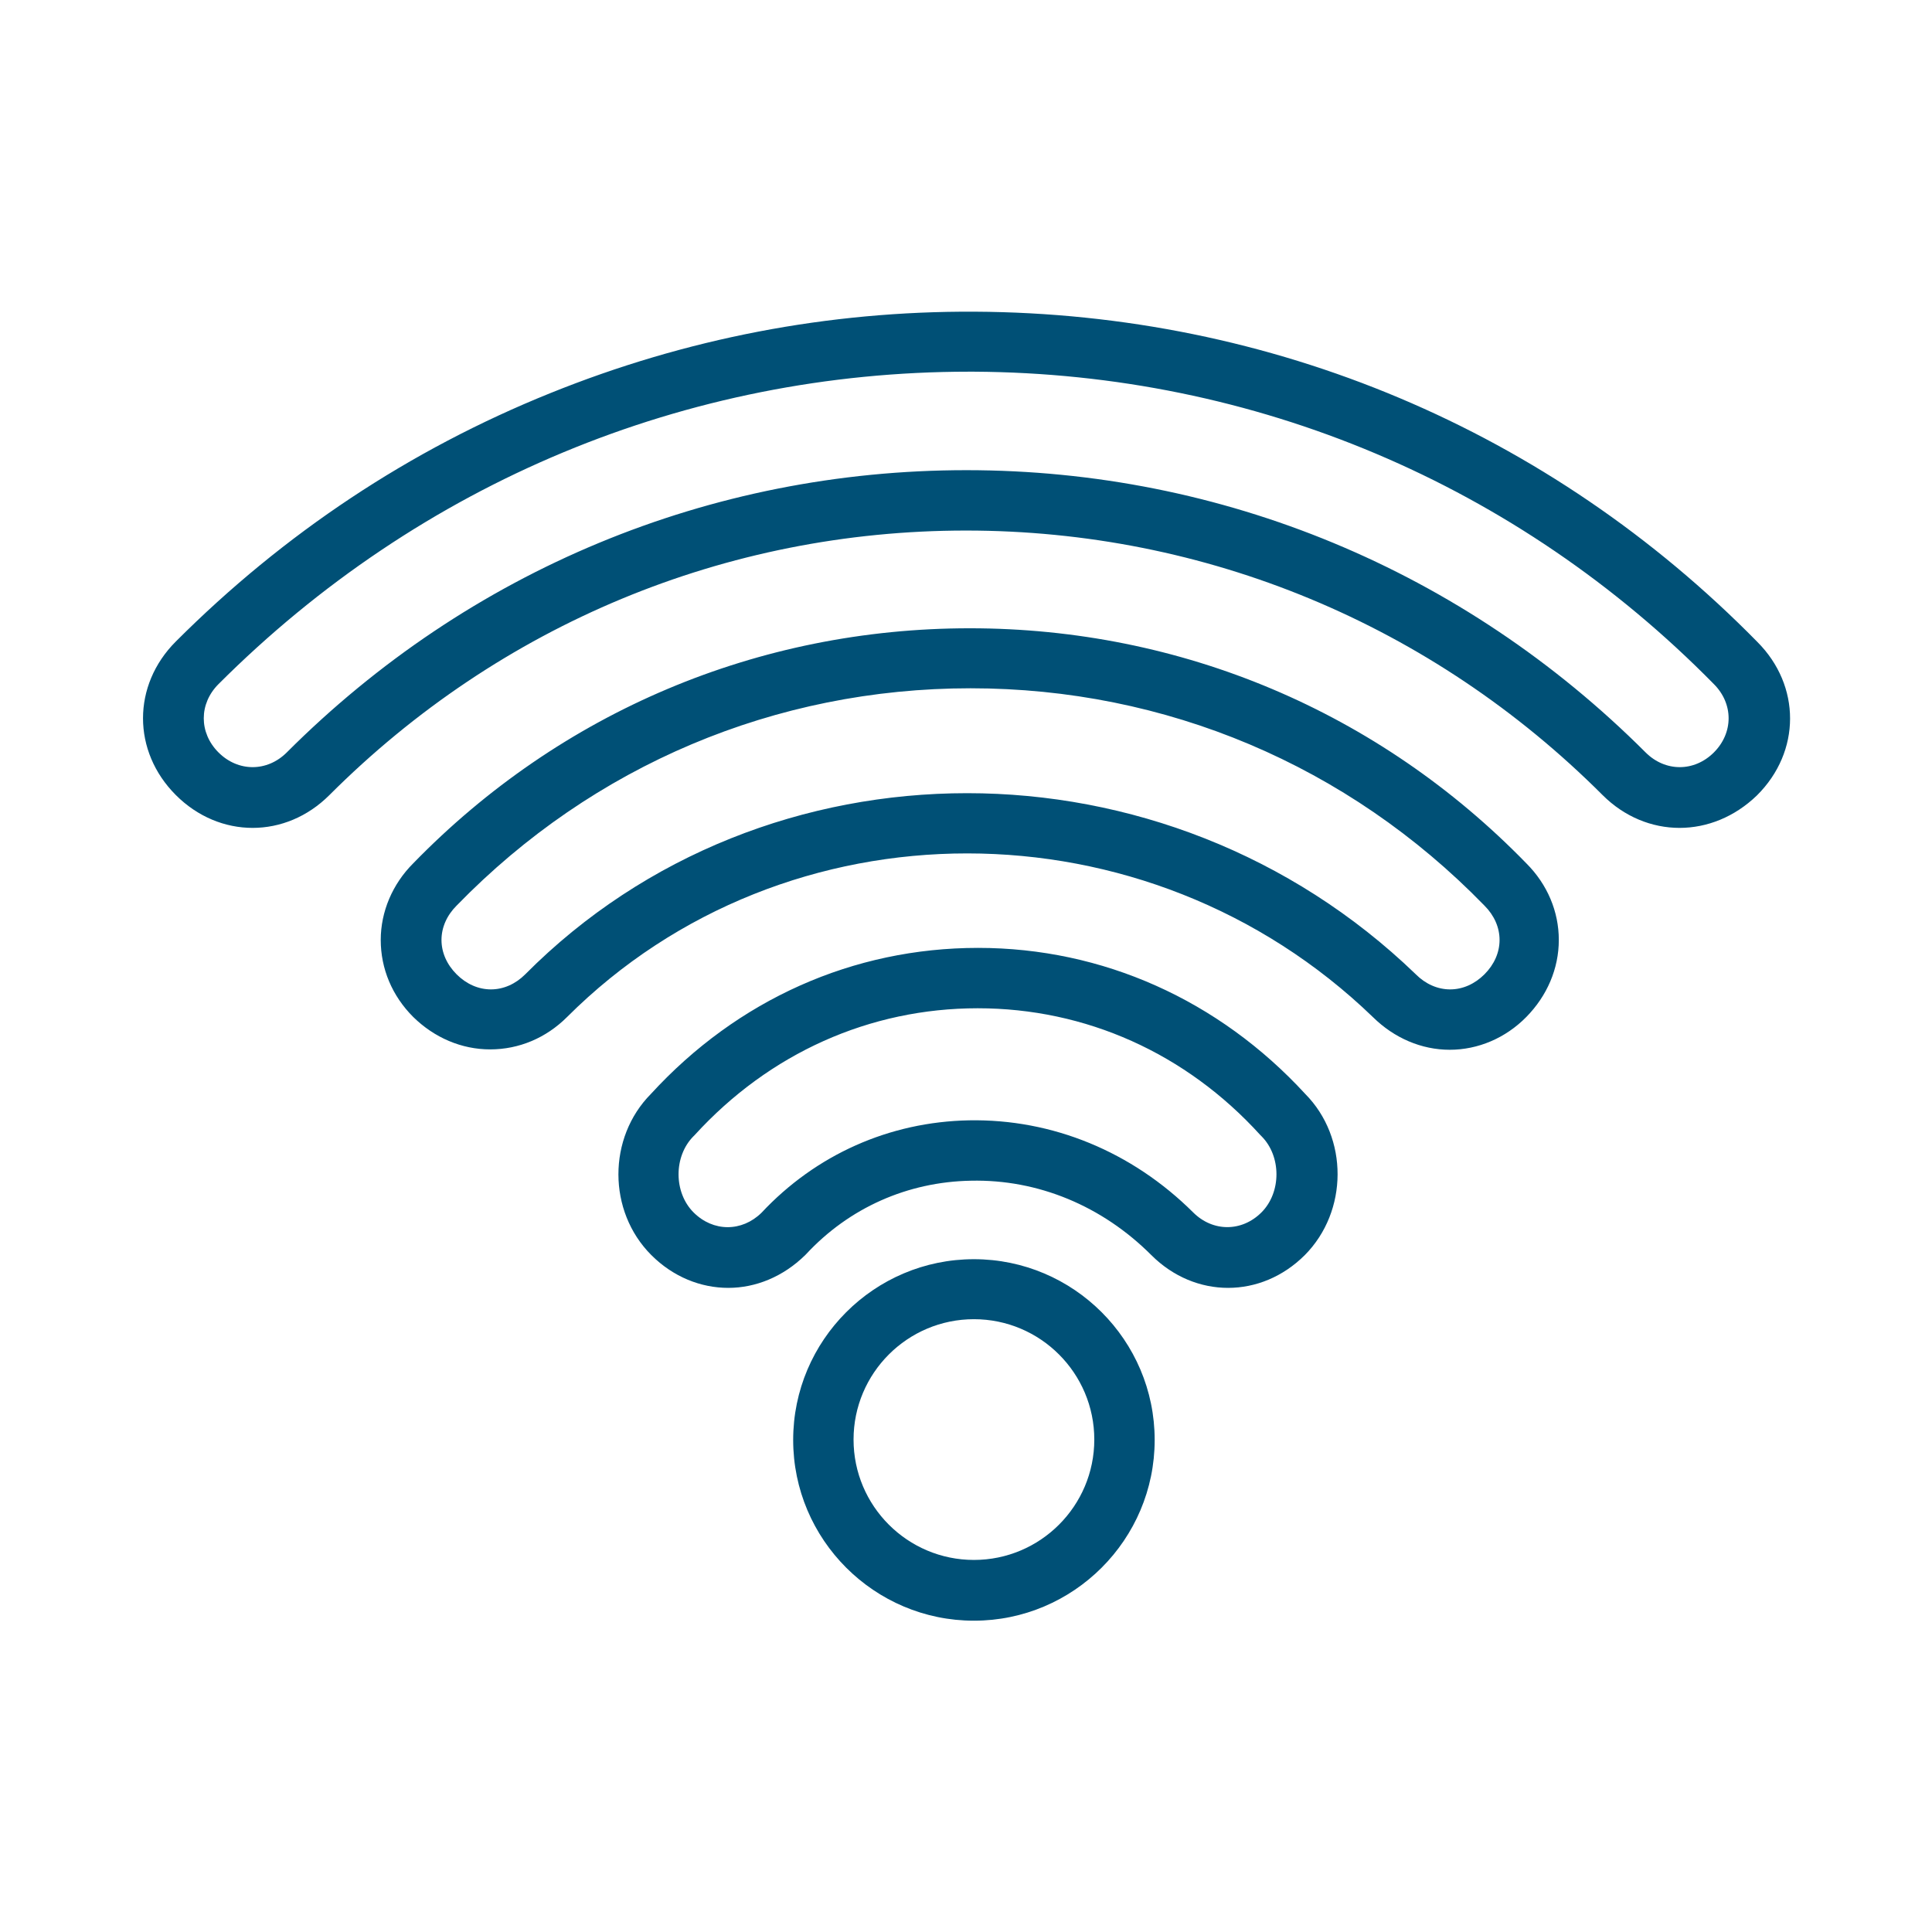
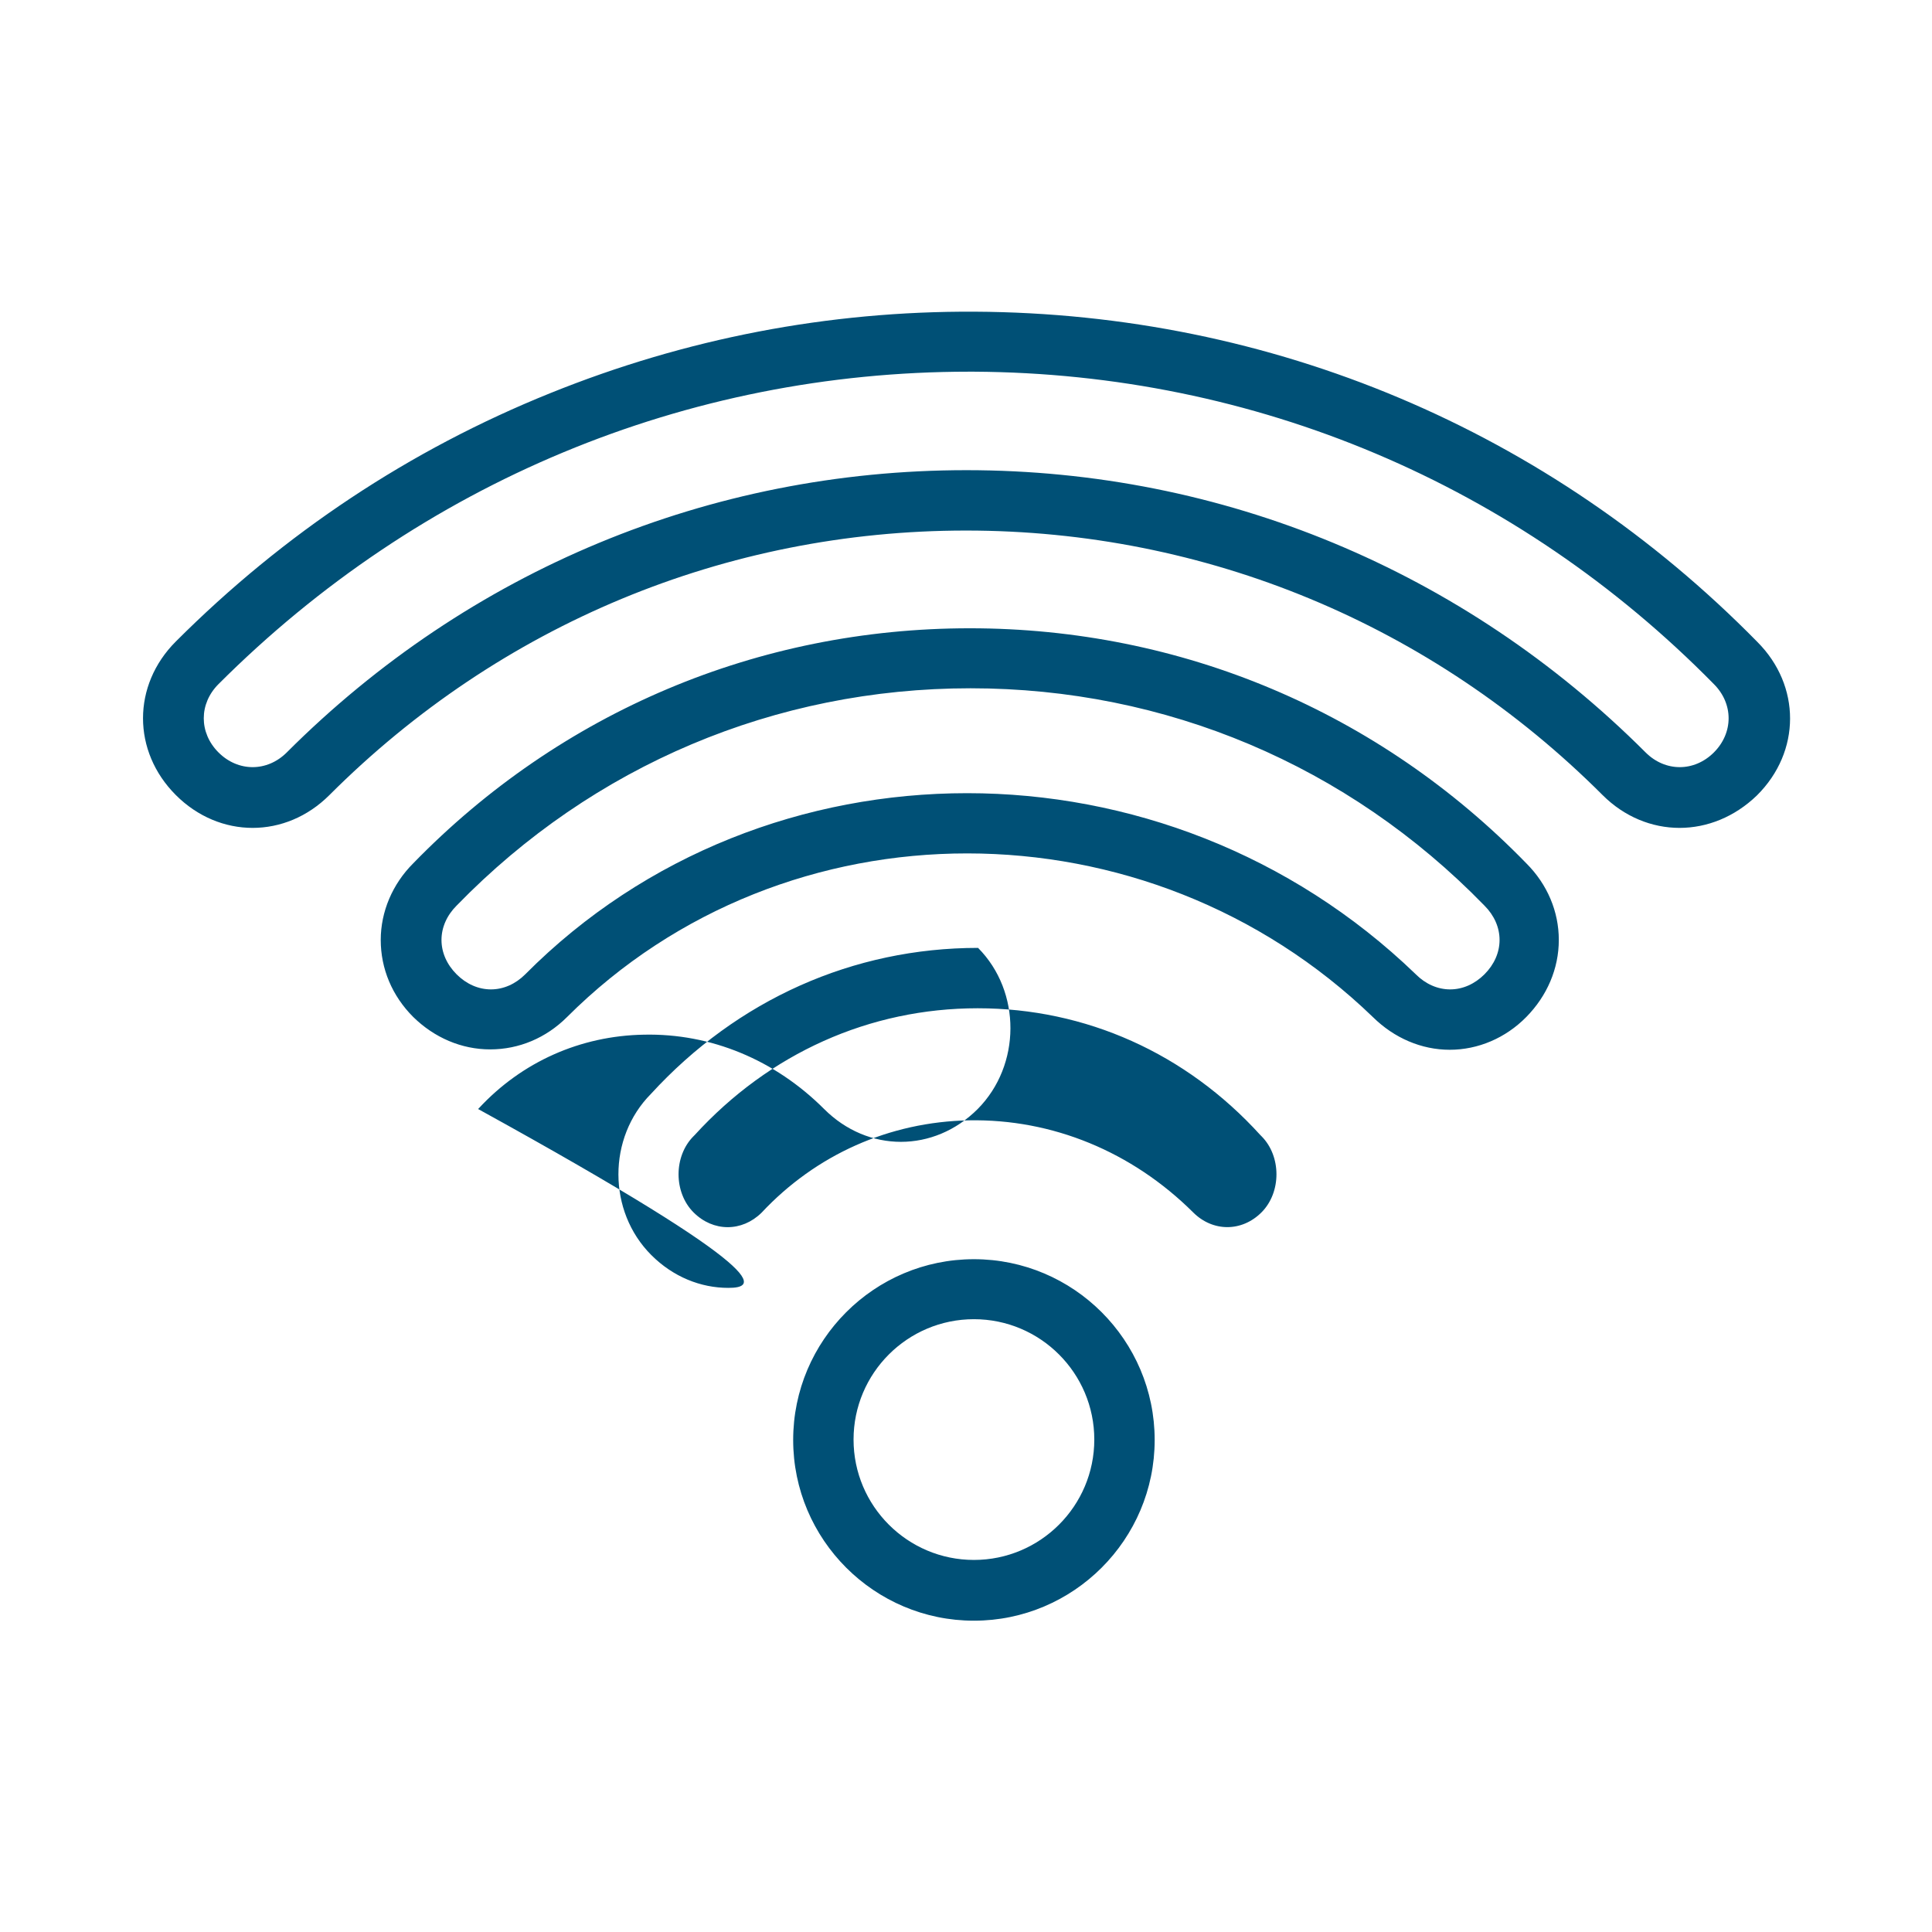
<svg xmlns="http://www.w3.org/2000/svg" version="1.1" id="Outline" x="0px" y="0px" viewBox="0 0 512 512" style="enable-background:new 0 0 512 512;" xml:space="preserve">
  <style type="text/css">
	.st0{fill:#005076;}
</style>
-   <path class="st0" d="M258.1,429.5c-26.4,0-47.9-21.5-47.9-47.9s21.5-47.9,47.9-47.9s47.9,21.5,47.9,47.9S284.5,429.5,258.1,429.5z   M258.1,349.6c-17.6,0-31.9,14.3-31.9,31.9s14.3,31.9,31.9,31.9s31.9-14.3,31.9-31.9S275.7,349.6,258.1,349.6z M193,341.3  c-7.3,0-14.6-2.9-20.4-8.7c-11.6-11.6-11.6-31.1-0.1-42.7c22.9-25,53.6-38.7,86.7-38.7c33,0,63.8,13.8,86.7,38.7  c11.5,11.6,11.4,31.1-0.1,42.7c-11.6,11.6-29.1,11.6-40.7,0l0,0c-13-13-30-20.1-47.8-19.7c-16.8,0.3-32.3,7.2-43.7,19.5l-0.2,0.2  C207.5,338.4,200.2,341.3,193,341.3z M259.1,267.2c-28.6,0-55.2,11.9-75,33.6l-0.3,0.3c-5.3,5.3-5.3,14.9,0,20.2  c5.2,5.2,12.8,5.2,18,0.1c14.4-15.4,33.9-24.1,55-24.5c22.1-0.4,43.2,8.3,59.4,24.4l0,0c5.2,5.2,12.9,5.2,18.1,0  c5.3-5.3,5.3-14.9,0-20.2l-0.3-0.3C314.3,279.1,287.7,267.2,259.1,267.2z M384.2,278.2c-7.5,0-14.7-3.1-20.3-8.6  c-59.9-57.9-155.7-57.9-213.6-0.1c-5.6,5.6-12.8,8.6-20.4,8.6c-7.6,0-14.8-3.1-20.4-8.6c-5.6-5.6-8.6-12.8-8.6-20.4  c0-7.5,3.1-14.8,8.6-20.3c39.1-40.2,91.5-62.3,147.5-62.3s108.4,22.1,147.5,62.3c5.6,5.6,8.6,12.8,8.6,20.3c0,7.6-3.1,14.8-8.6,20.4  C399,275.1,391.7,278.2,384.2,278.2z M256.3,210.2c42.7,0,85.7,16,118.8,47.9l0.1,0.1c2.6,2.6,5.8,4,9.1,4s6.5-1.4,9.1-4  c2.6-2.6,4-5.8,4-9.1s-1.4-6.5-4-9.1l-0.1-0.1c-36.1-37.1-84.4-57.5-136.1-57.5s-100,20.4-136.1,57.5L121,240c-2.6,2.6-4,5.8-4,9.1  s1.4,6.5,4,9.1c2.6,2.6,5.8,4,9.1,4c3.3,0,6.5-1.4,9.1-4C171,226.2,213.5,210.2,256.3,210.2z M445.1,219.4c-7.3,0-14.6-2.9-20.4-8.7  l0,0c-45.2-45.2-105.2-70.1-168.7-70.1c-63.6,0-123.5,24.9-168.7,70.1c-11.6,11.6-29.1,11.6-40.7,0s-11.6-29.1,0-40.7  c28.7-28.7,62-50.8,99.2-65.8c35.9-14.5,73.7-21.8,112.5-21.6C337,83,410.6,114,465.7,170.1c11.6,11.6,11.6,29.1-0.1,40.7  C459.7,216.5,452.4,219.4,445.1,219.4z M436.1,199.4c5.2,5.2,12.9,5.2,18.1,0s5.2-12.9,0-18.1c-52.1-53-121.7-82.4-196.1-82.8  c-0.4,0-0.9,0-1.3,0c-74.9,0-145.5,29.4-198.9,82.8c-5.2,5.2-5.2,12.9,0,18.1c5.2,5.2,12.9,5.2,18.1,0  c48.3-48.3,112.2-74.8,180.1-74.8C323.8,124.6,387.8,151.1,436.1,199.4L436.1,199.4z" />
+   <path class="st0" d="M258.1,429.5c-26.4,0-47.9-21.5-47.9-47.9s21.5-47.9,47.9-47.9s47.9,21.5,47.9,47.9S284.5,429.5,258.1,429.5z   M258.1,349.6c-17.6,0-31.9,14.3-31.9,31.9s14.3,31.9,31.9,31.9s31.9-14.3,31.9-31.9S275.7,349.6,258.1,349.6z M193,341.3  c-7.3,0-14.6-2.9-20.4-8.7c-11.6-11.6-11.6-31.1-0.1-42.7c22.9-25,53.6-38.7,86.7-38.7c11.5,11.6,11.4,31.1-0.1,42.7c-11.6,11.6-29.1,11.6-40.7,0l0,0c-13-13-30-20.1-47.8-19.7c-16.8,0.3-32.3,7.2-43.7,19.5l-0.2,0.2  C207.5,338.4,200.2,341.3,193,341.3z M259.1,267.2c-28.6,0-55.2,11.9-75,33.6l-0.3,0.3c-5.3,5.3-5.3,14.9,0,20.2  c5.2,5.2,12.8,5.2,18,0.1c14.4-15.4,33.9-24.1,55-24.5c22.1-0.4,43.2,8.3,59.4,24.4l0,0c5.2,5.2,12.9,5.2,18.1,0  c5.3-5.3,5.3-14.9,0-20.2l-0.3-0.3C314.3,279.1,287.7,267.2,259.1,267.2z M384.2,278.2c-7.5,0-14.7-3.1-20.3-8.6  c-59.9-57.9-155.7-57.9-213.6-0.1c-5.6,5.6-12.8,8.6-20.4,8.6c-7.6,0-14.8-3.1-20.4-8.6c-5.6-5.6-8.6-12.8-8.6-20.4  c0-7.5,3.1-14.8,8.6-20.3c39.1-40.2,91.5-62.3,147.5-62.3s108.4,22.1,147.5,62.3c5.6,5.6,8.6,12.8,8.6,20.3c0,7.6-3.1,14.8-8.6,20.4  C399,275.1,391.7,278.2,384.2,278.2z M256.3,210.2c42.7,0,85.7,16,118.8,47.9l0.1,0.1c2.6,2.6,5.8,4,9.1,4s6.5-1.4,9.1-4  c2.6-2.6,4-5.8,4-9.1s-1.4-6.5-4-9.1l-0.1-0.1c-36.1-37.1-84.4-57.5-136.1-57.5s-100,20.4-136.1,57.5L121,240c-2.6,2.6-4,5.8-4,9.1  s1.4,6.5,4,9.1c2.6,2.6,5.8,4,9.1,4c3.3,0,6.5-1.4,9.1-4C171,226.2,213.5,210.2,256.3,210.2z M445.1,219.4c-7.3,0-14.6-2.9-20.4-8.7  l0,0c-45.2-45.2-105.2-70.1-168.7-70.1c-63.6,0-123.5,24.9-168.7,70.1c-11.6,11.6-29.1,11.6-40.7,0s-11.6-29.1,0-40.7  c28.7-28.7,62-50.8,99.2-65.8c35.9-14.5,73.7-21.8,112.5-21.6C337,83,410.6,114,465.7,170.1c11.6,11.6,11.6,29.1-0.1,40.7  C459.7,216.5,452.4,219.4,445.1,219.4z M436.1,199.4c5.2,5.2,12.9,5.2,18.1,0s5.2-12.9,0-18.1c-52.1-53-121.7-82.4-196.1-82.8  c-0.4,0-0.9,0-1.3,0c-74.9,0-145.5,29.4-198.9,82.8c-5.2,5.2-5.2,12.9,0,18.1c5.2,5.2,12.9,5.2,18.1,0  c48.3-48.3,112.2-74.8,180.1-74.8C323.8,124.6,387.8,151.1,436.1,199.4L436.1,199.4z" />
</svg>